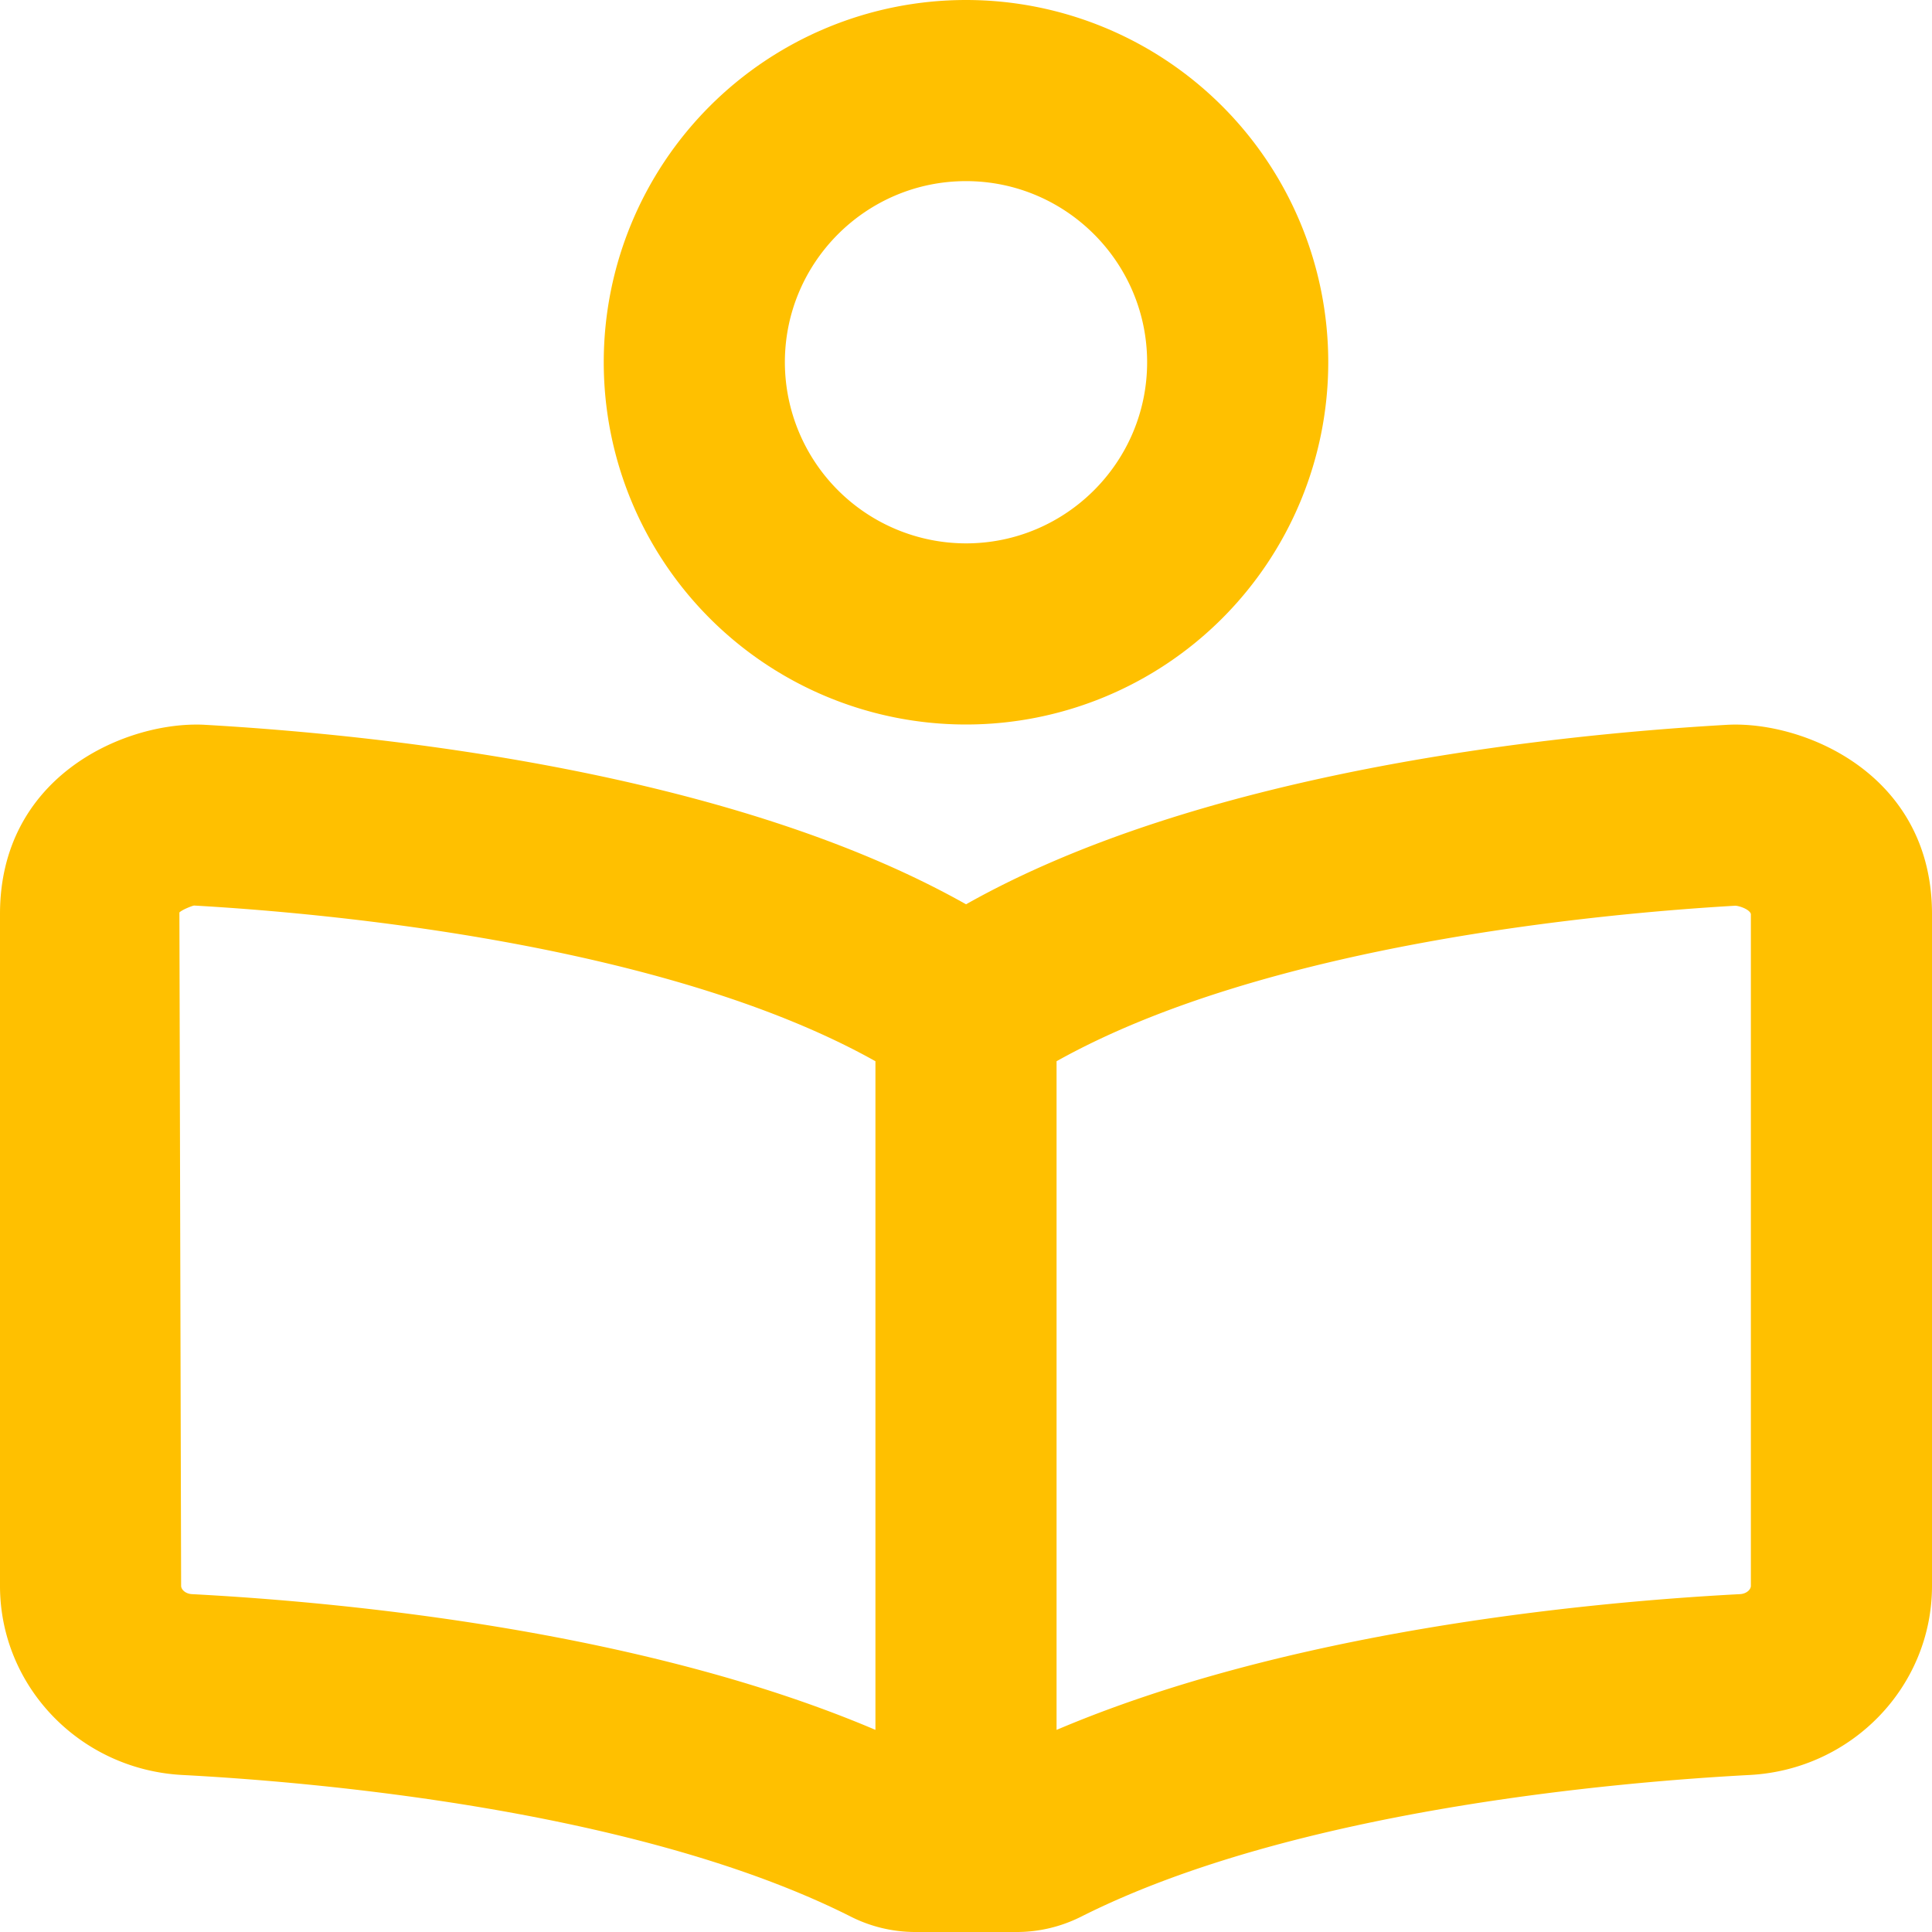
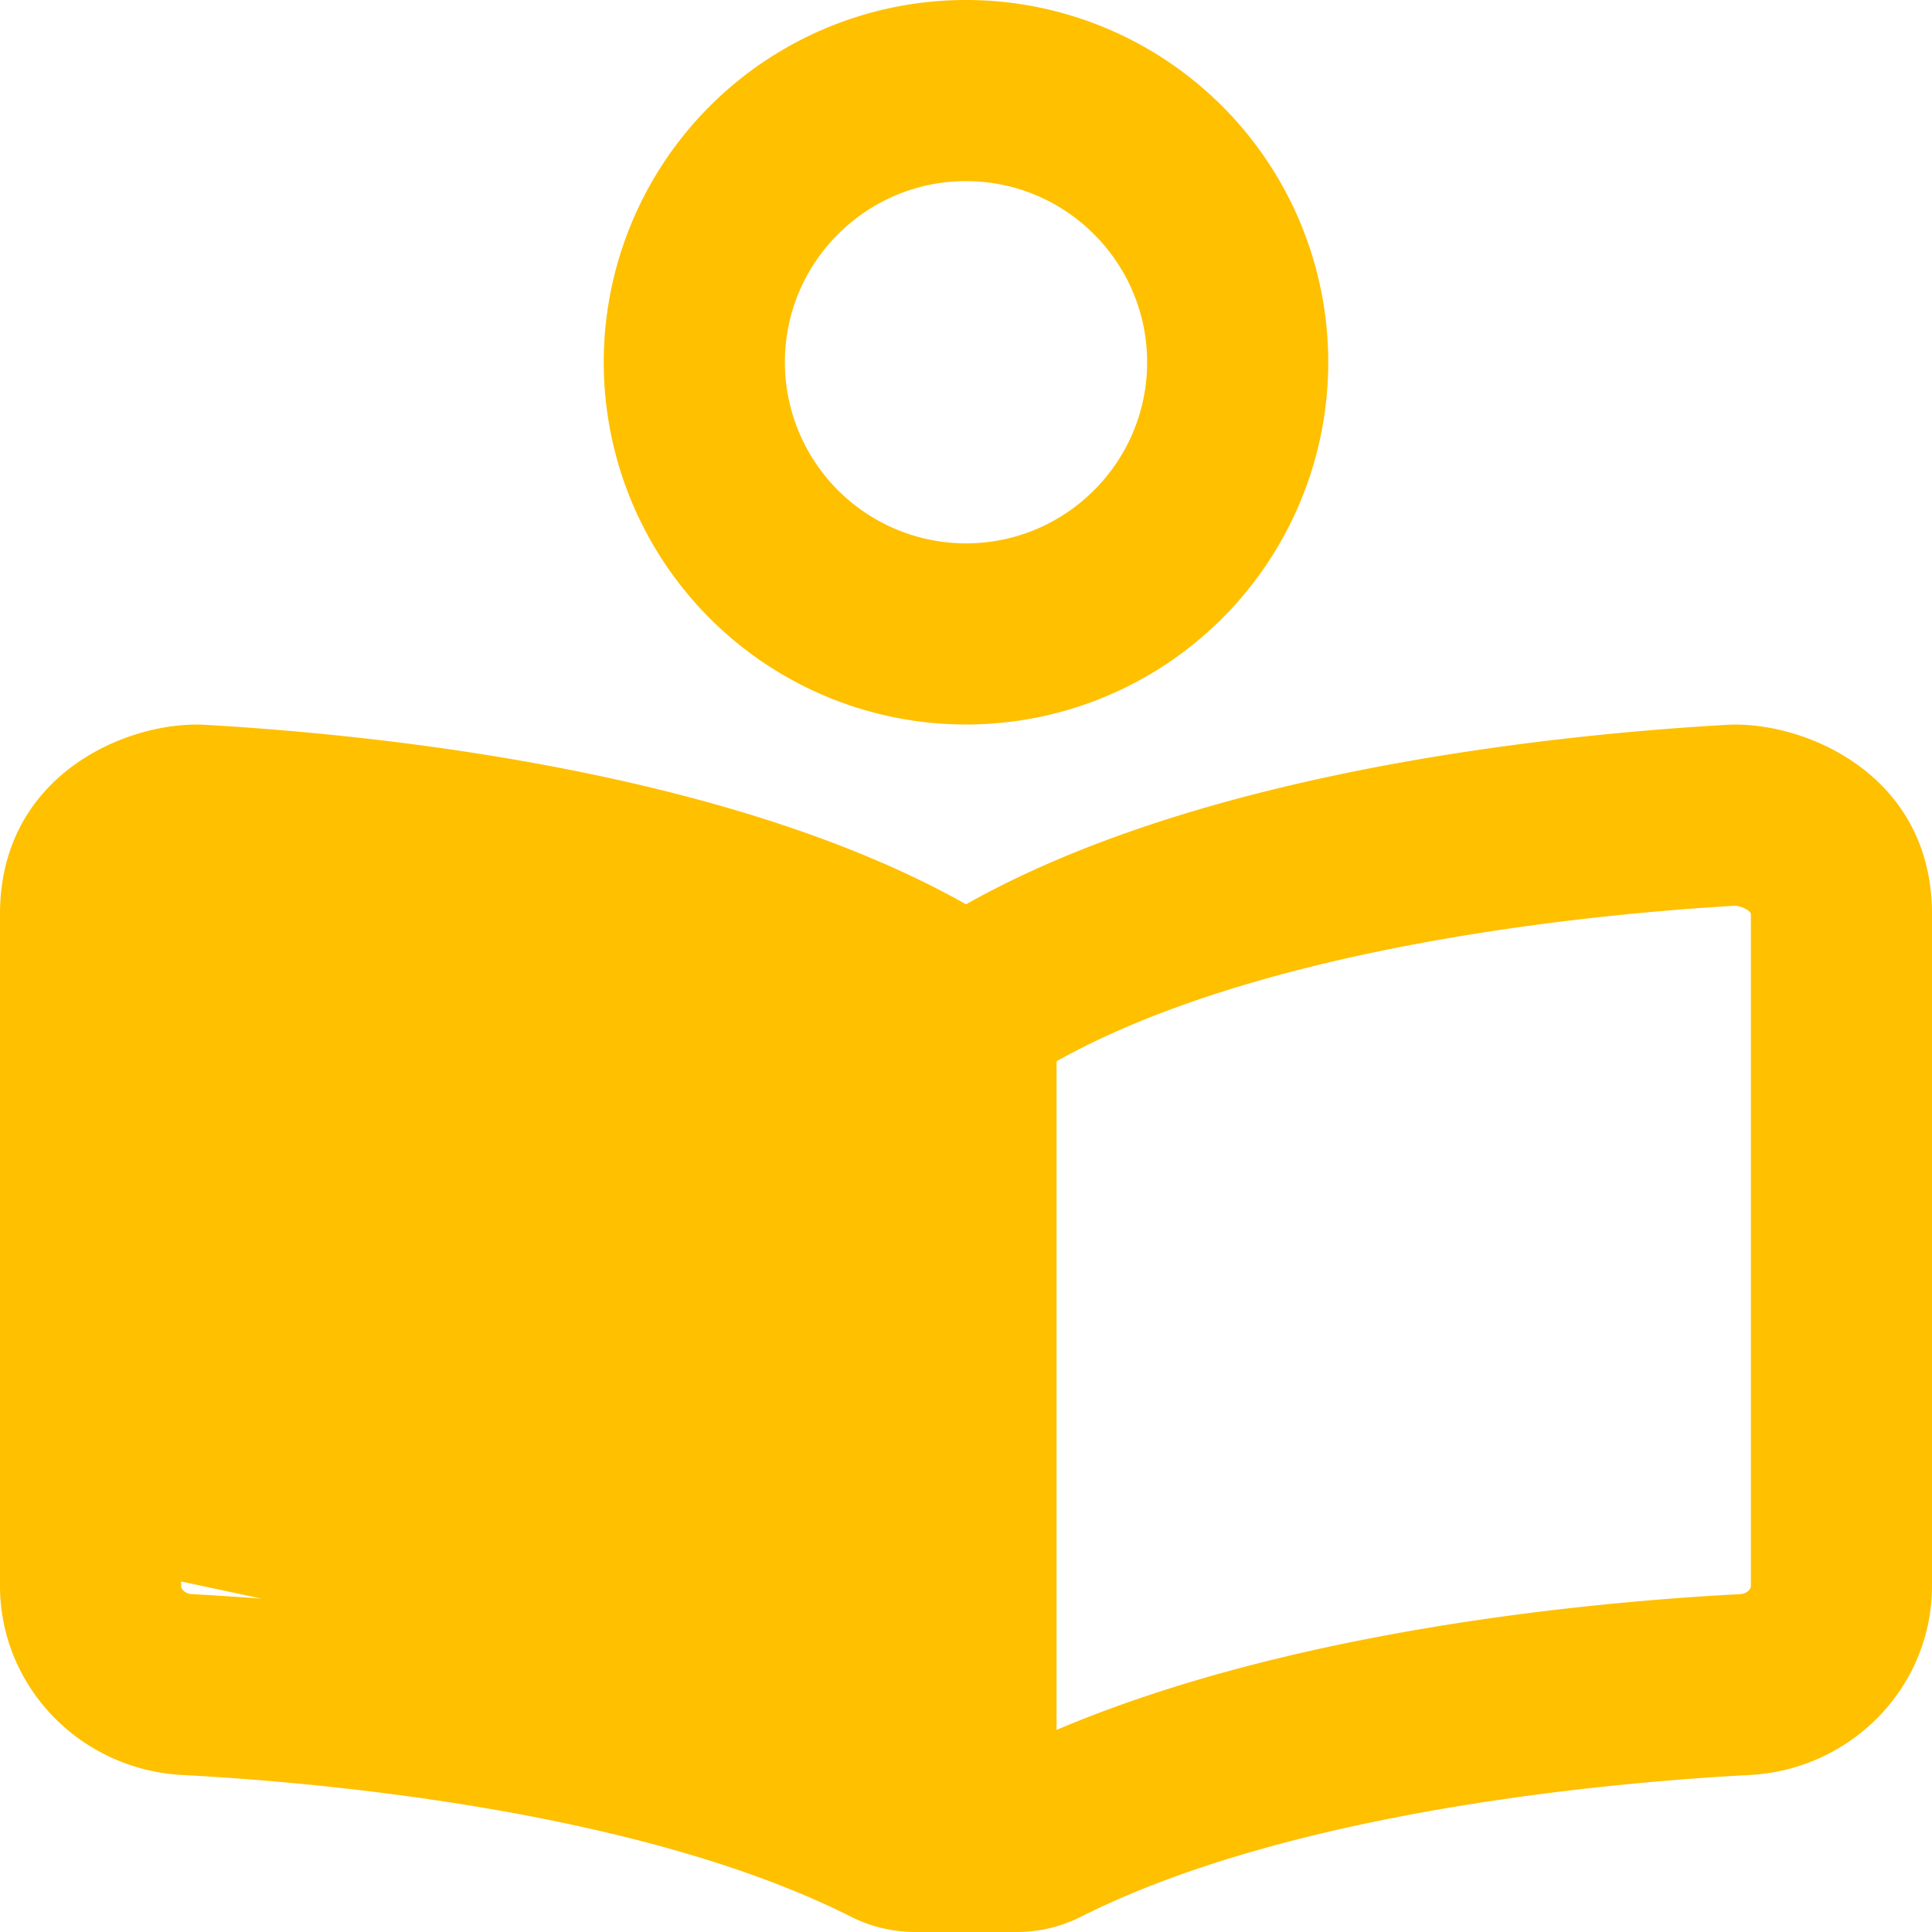
<svg xmlns="http://www.w3.org/2000/svg" width="48" height="48">
-   <path d="M43.116 18.002c-.065 0-.13.002-.193.005-4.668.266-13.172 1.218-18.922 4.46-5.75-3.242-14.255-4.194-18.923-4.46a3.255 3.255 0 0 0-.193-.005C2.973 18 0 19.346 0 22.708V39.4c0 2.502 1.992 4.566 4.532 4.699 3.226.17 11.302.851 16.594 3.513a3.56 3.56 0 0 0 1.611.388h2.526c.547 0 1.099-.128 1.611-.388 5.292-2.662 13.368-3.342 16.594-3.513C46.008 43.966 48 41.902 48 39.4V22.708c0-3.362-2.973-4.706-4.884-4.706ZM21.75 42.978c-5.684-2.419-12.953-3.16-16.982-3.372-.16-.009-.268-.114-.268-.206l-.043-16.73c.071-.07.308-.162.364-.172 3.362.191 11.727.955 16.929 3.868v16.612ZM43.5 39.4c0 .092-.108.197-.27.206-4.025.211-11.29.952-16.98 3.373V26.366c5.186-2.904 13.516-3.67 16.868-3.864.132.012.355.102.382.206V39.4ZM24 18a9 9 0 1 0 0-18 9 9 0 1 0 0 18Zm0-13.5c2.481 0 4.5 2.019 4.5 4.5 0 2.482-2.019 4.5-4.5 4.5A4.505 4.505 0 0 1 19.5 9c0-2.481 2.018-4.5 4.5-4.5Z" fill="#FFC000" fill-rule="nonzero" />
+   <path d="M43.116 18.002c-.065 0-.13.002-.193.005-4.668.266-13.172 1.218-18.922 4.46-5.75-3.242-14.255-4.194-18.923-4.46a3.255 3.255 0 0 0-.193-.005C2.973 18 0 19.346 0 22.708V39.4c0 2.502 1.992 4.566 4.532 4.699 3.226.17 11.302.851 16.594 3.513a3.56 3.56 0 0 0 1.611.388h2.526c.547 0 1.099-.128 1.611-.388 5.292-2.662 13.368-3.342 16.594-3.513C46.008 43.966 48 41.902 48 39.4V22.708c0-3.362-2.973-4.706-4.884-4.706ZM21.75 42.978c-5.684-2.419-12.953-3.16-16.982-3.372-.16-.009-.268-.114-.268-.206l-.043-16.73v16.612ZM43.5 39.4c0 .092-.108.197-.27.206-4.025.211-11.29.952-16.98 3.373V26.366c5.186-2.904 13.516-3.67 16.868-3.864.132.012.355.102.382.206V39.4ZM24 18a9 9 0 1 0 0-18 9 9 0 1 0 0 18Zm0-13.5c2.481 0 4.5 2.019 4.5 4.5 0 2.482-2.019 4.5-4.5 4.5A4.505 4.505 0 0 1 19.5 9c0-2.481 2.018-4.5 4.5-4.5Z" fill="#FFC000" fill-rule="nonzero" />
</svg>